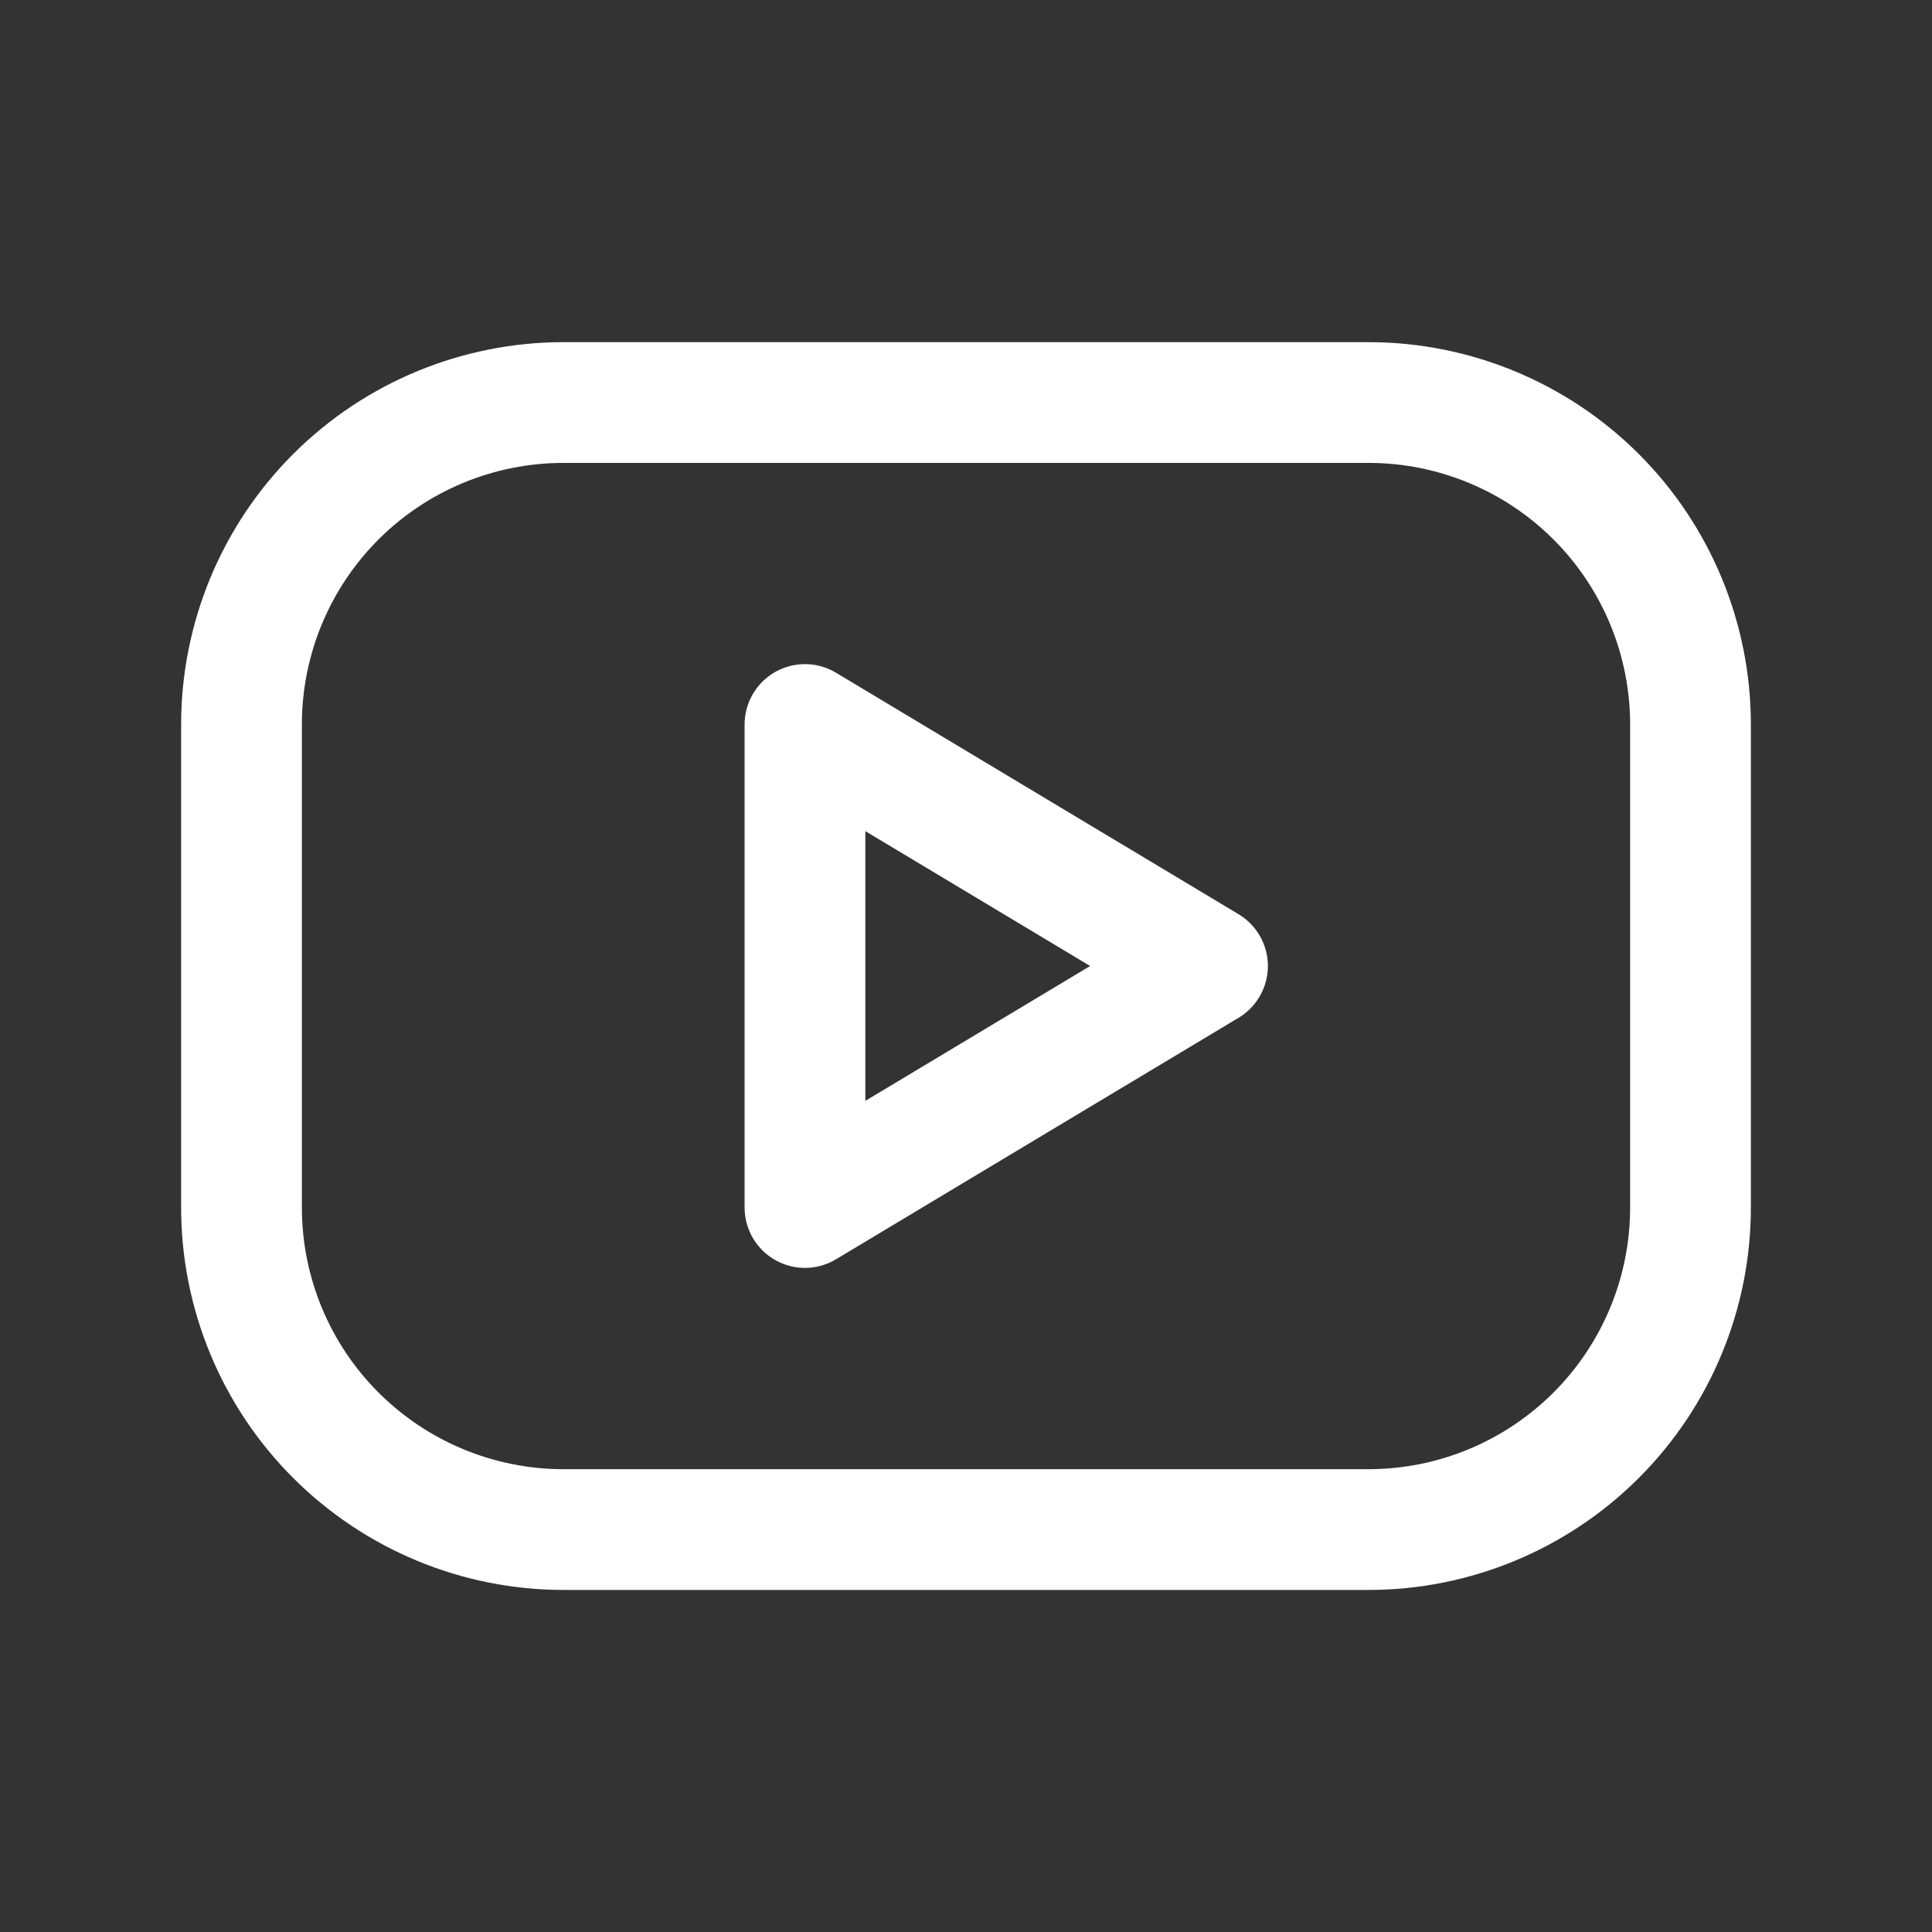
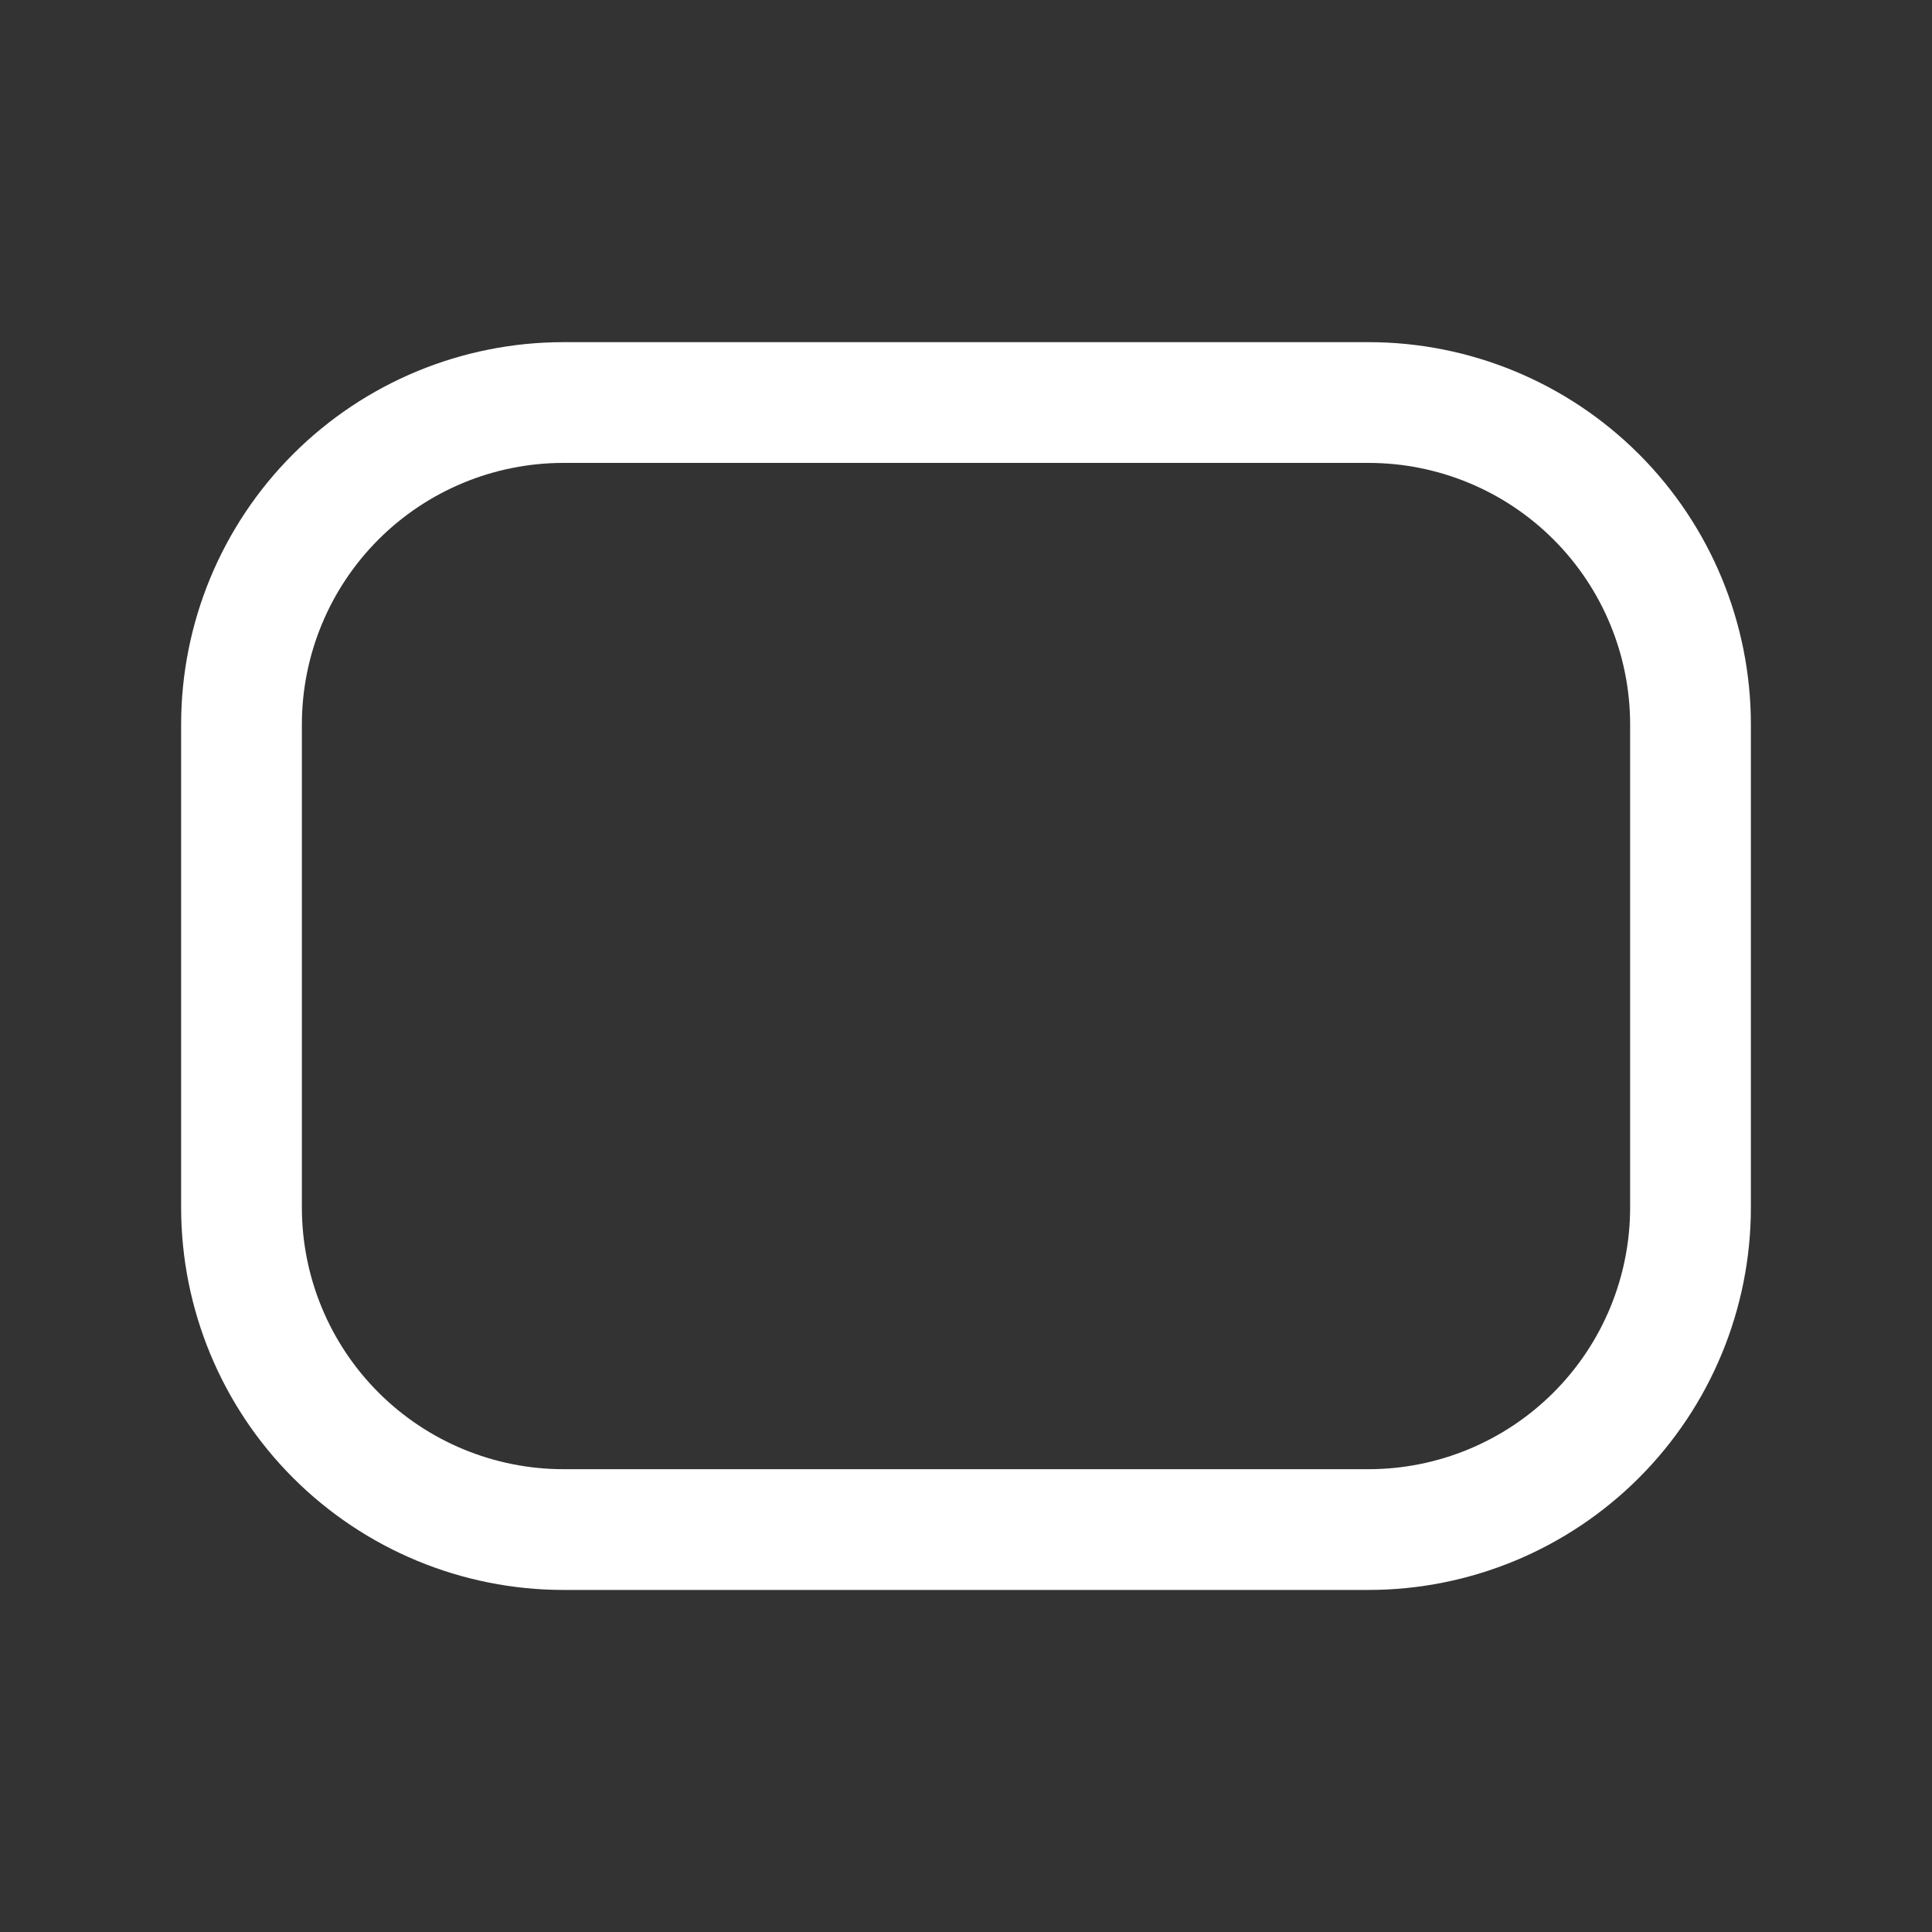
<svg xmlns="http://www.w3.org/2000/svg" width="20" height="20" viewBox="0 0 20 20" fill="none">
  <rect x="0" y="0" width="20" height="20" fill="#333333" stroke="none" />
  <path d="M14.167 4.167H5.833C4.949 4.167 4.101 4.518 3.476 5.143C2.851 5.768 2.5 6.616 2.5 7.5V12.5C2.5 13.384 2.851 14.232 3.476 14.857C4.101 15.482 4.949 15.834 5.833 15.834H14.167C15.051 15.834 15.899 15.482 16.524 14.857C17.149 14.232 17.5 13.384 17.5 12.5V7.5C17.5 6.616 17.149 5.768 16.524 5.143C15.899 4.518 15.051 4.167 14.167 4.167Z" stroke="white" stroke-width="1.25" stroke-linecap="round" stroke-linejoin="round" />
-   <path d="M8.333 7.5L12.5 10L8.333 12.5V7.5Z" stroke="white" stroke-width="1.25" stroke-linecap="round" stroke-linejoin="round" />
</svg>